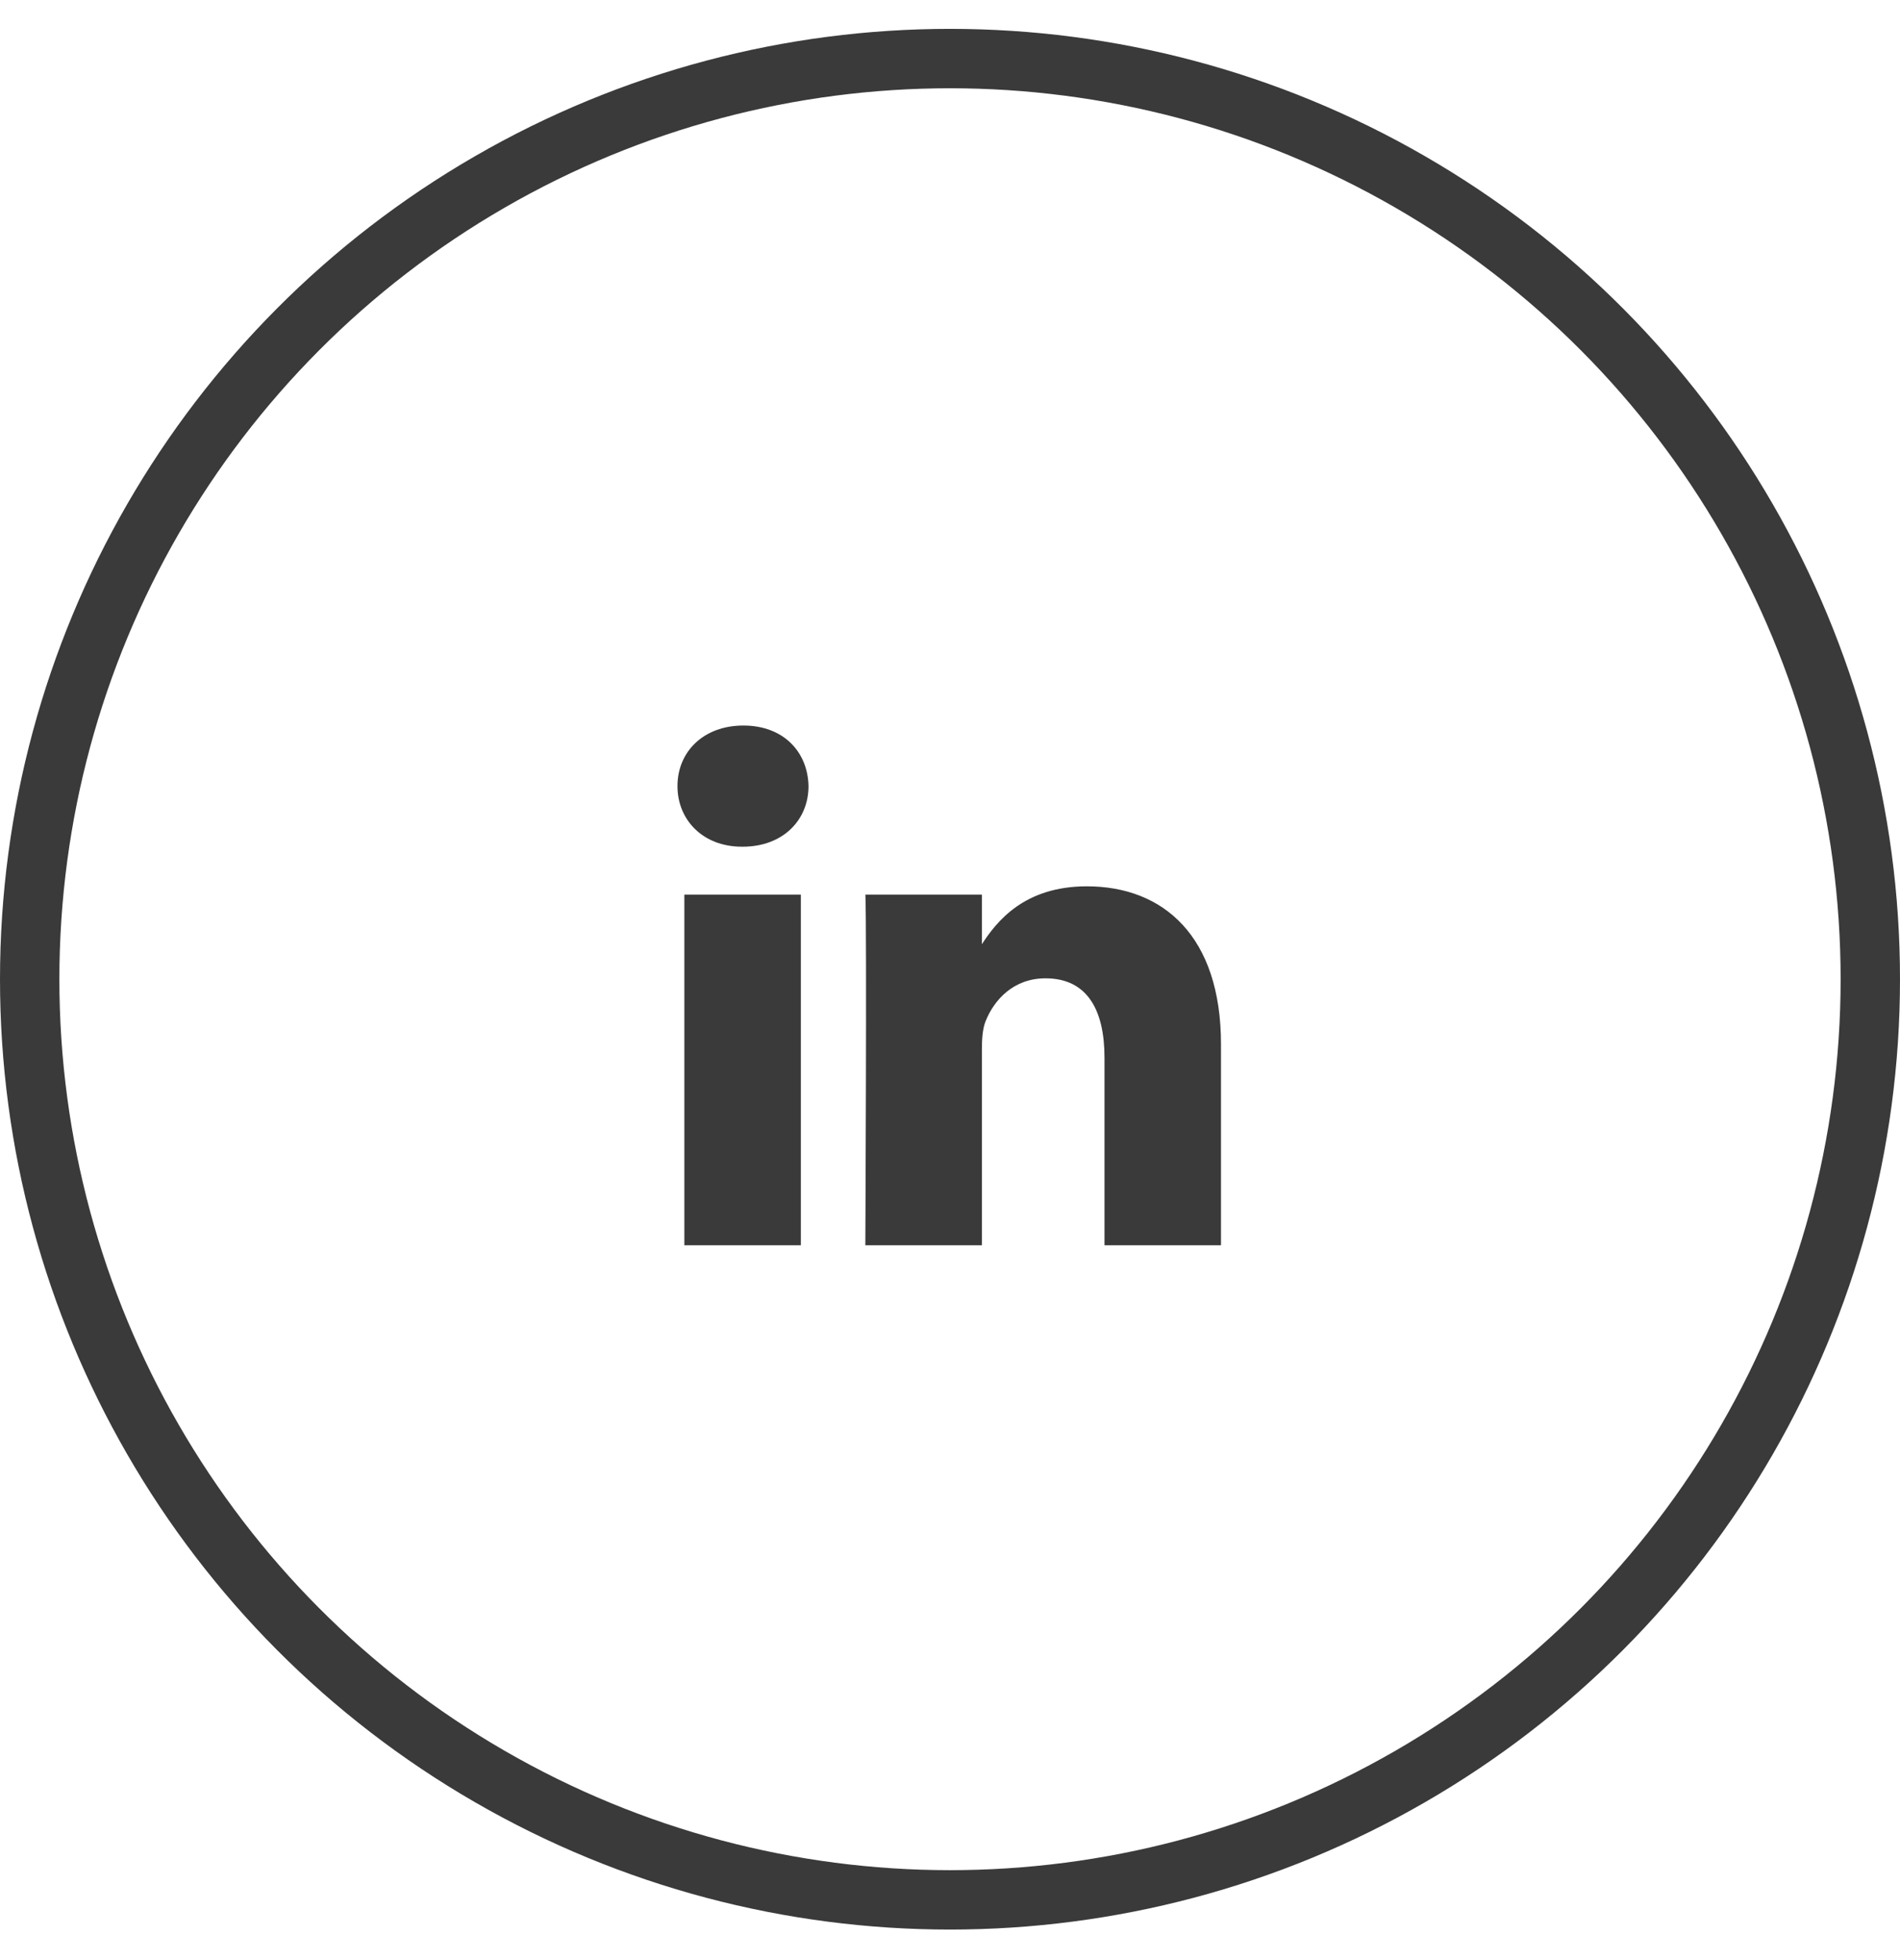
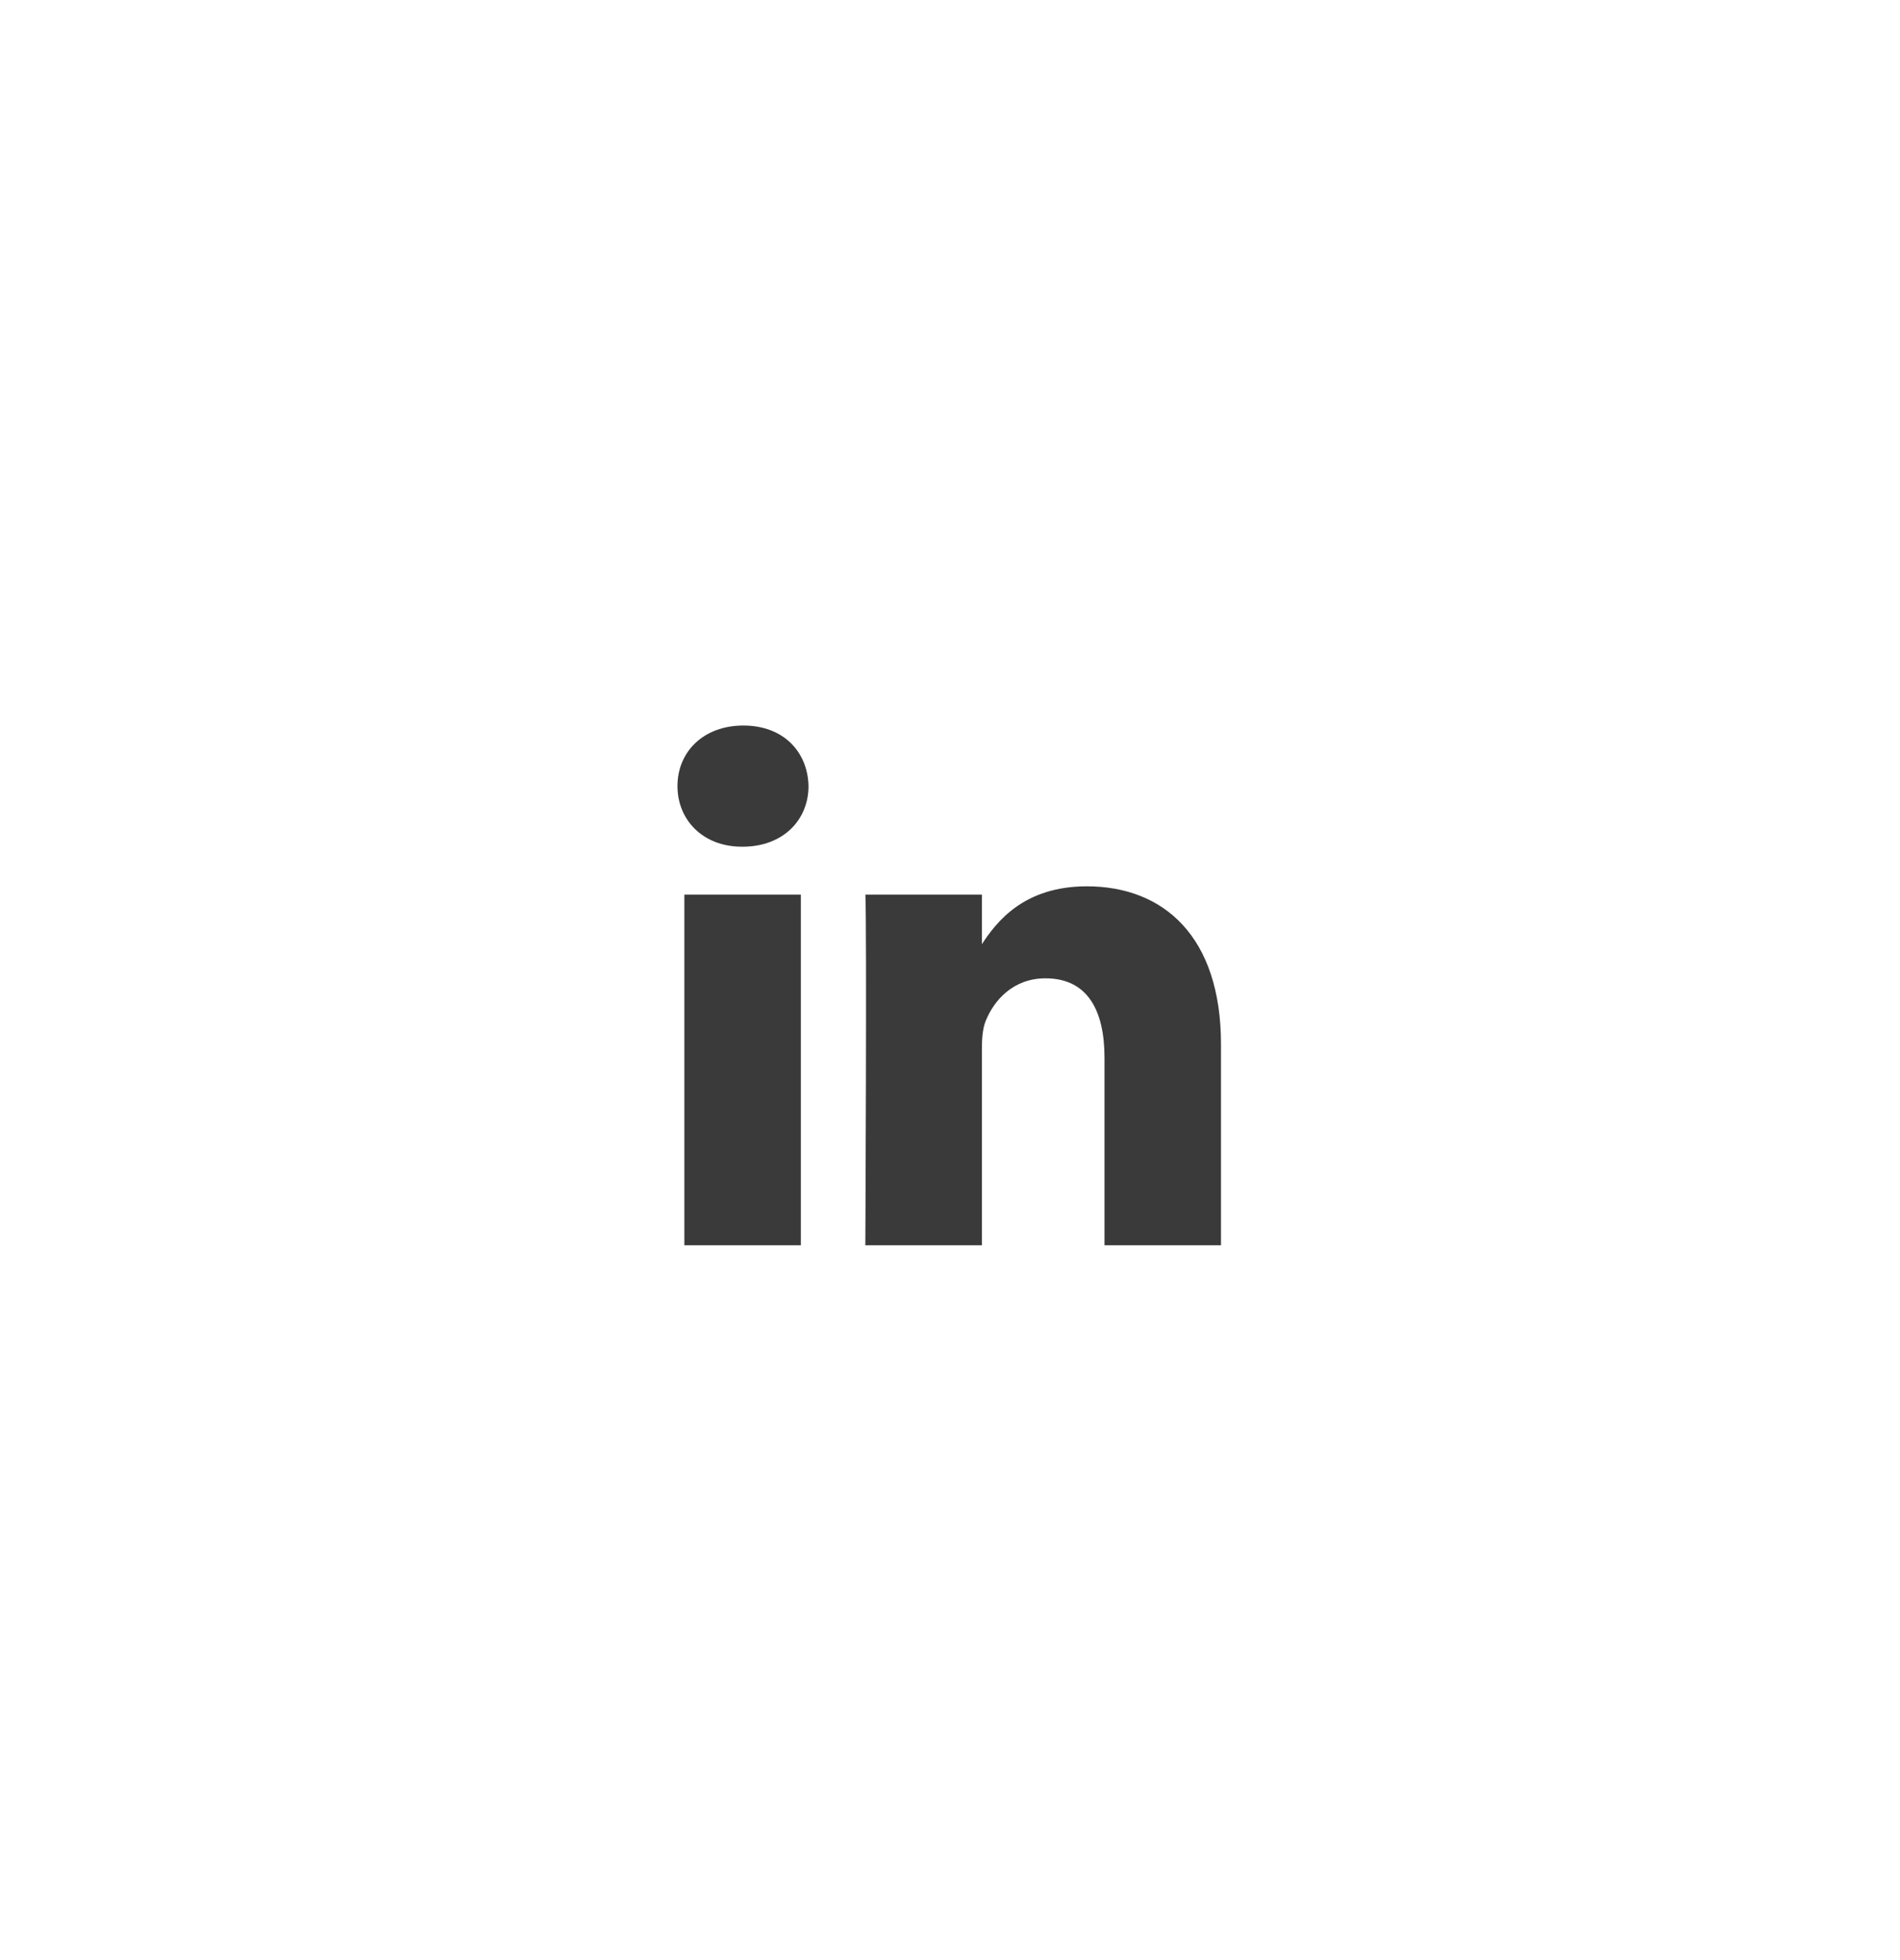
<svg xmlns="http://www.w3.org/2000/svg" width="32" height="33" viewBox="0 0 32 33" fill="none">
  <path d="M13.488 20.965V15.061H11.526V20.965H13.488H13.488ZM12.507 14.255C13.192 14.255 13.617 13.802 13.617 13.235C13.605 12.655 13.192 12.215 12.52 12.215C11.849 12.215 11.41 12.655 11.41 13.235C11.41 13.802 11.836 14.255 12.495 14.255H12.507L12.507 14.255ZM14.574 20.965H16.537V17.668C16.537 17.492 16.549 17.315 16.601 17.189C16.743 16.837 17.066 16.471 17.608 16.471C18.318 16.471 18.602 17.013 18.602 17.807V20.965H20.564V17.58C20.564 15.766 19.596 14.922 18.305 14.922C17.247 14.922 16.782 15.514 16.524 15.917H16.537V15.061H14.575C14.6 15.615 14.574 20.965 14.574 20.965L14.574 20.965Z" fill="#3A3A3A" />
-   <circle cx="16" cy="16.486" r="15.5" stroke="#3A3A3A" />
</svg>